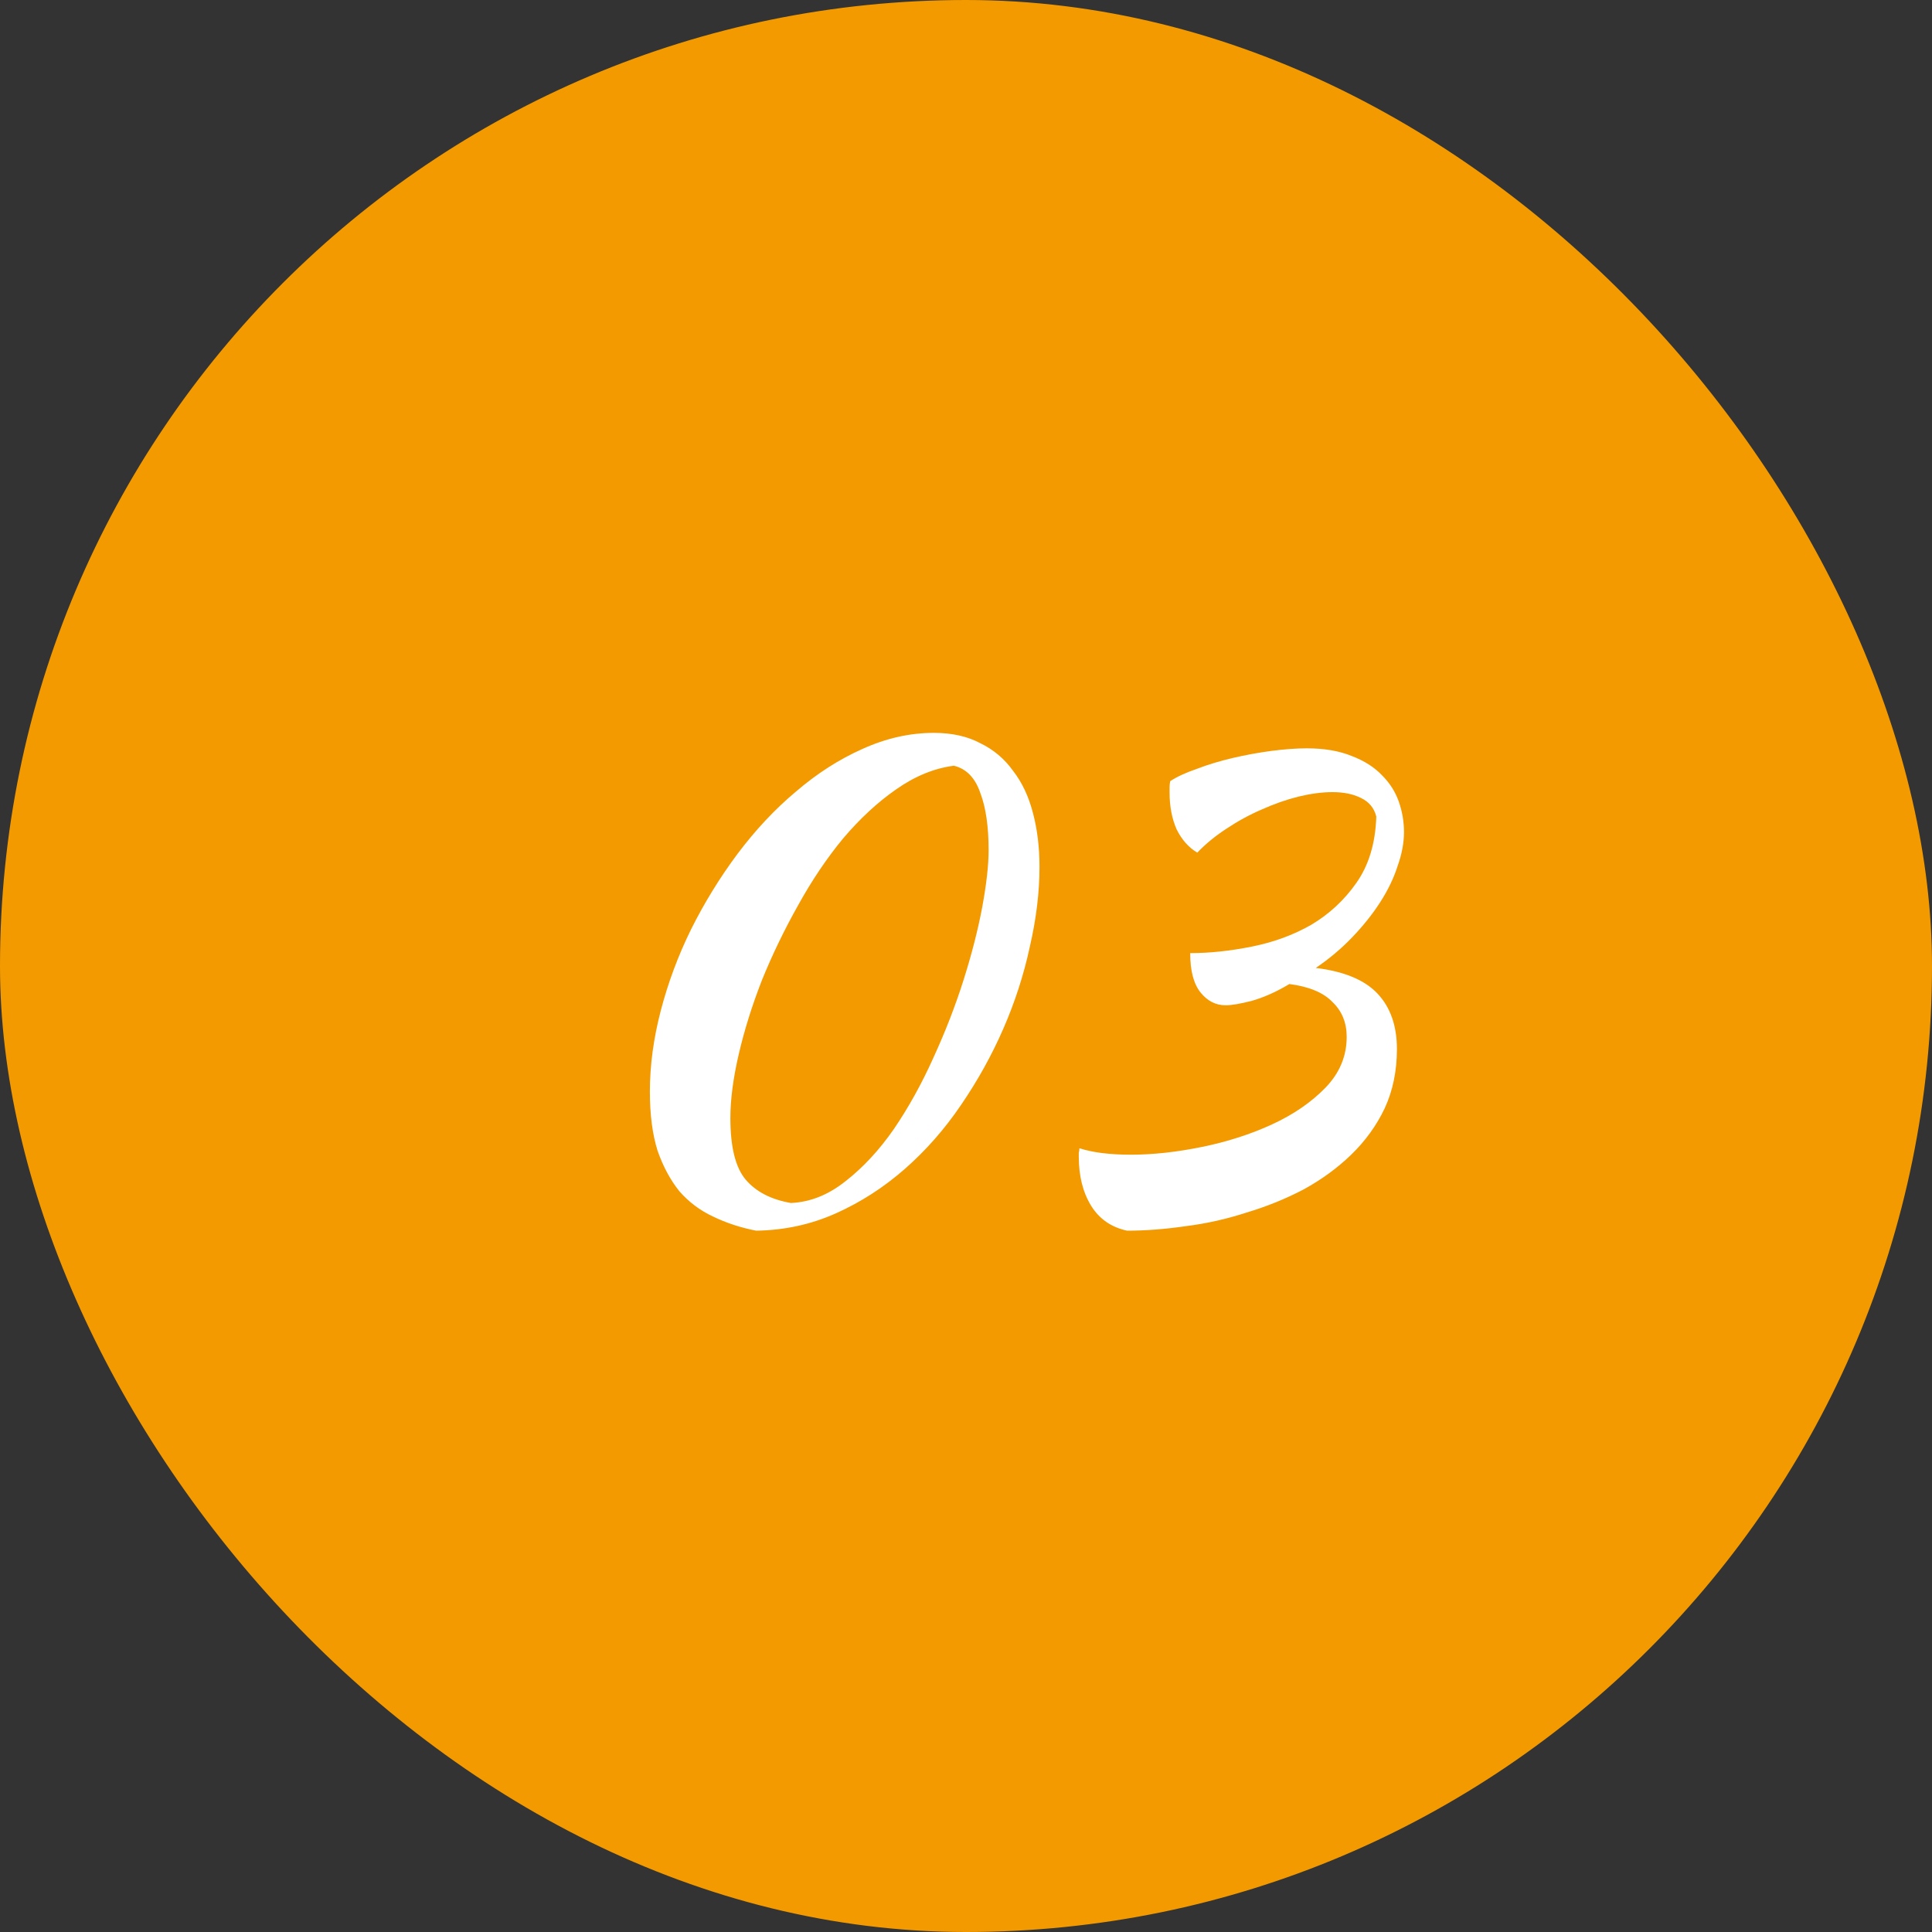
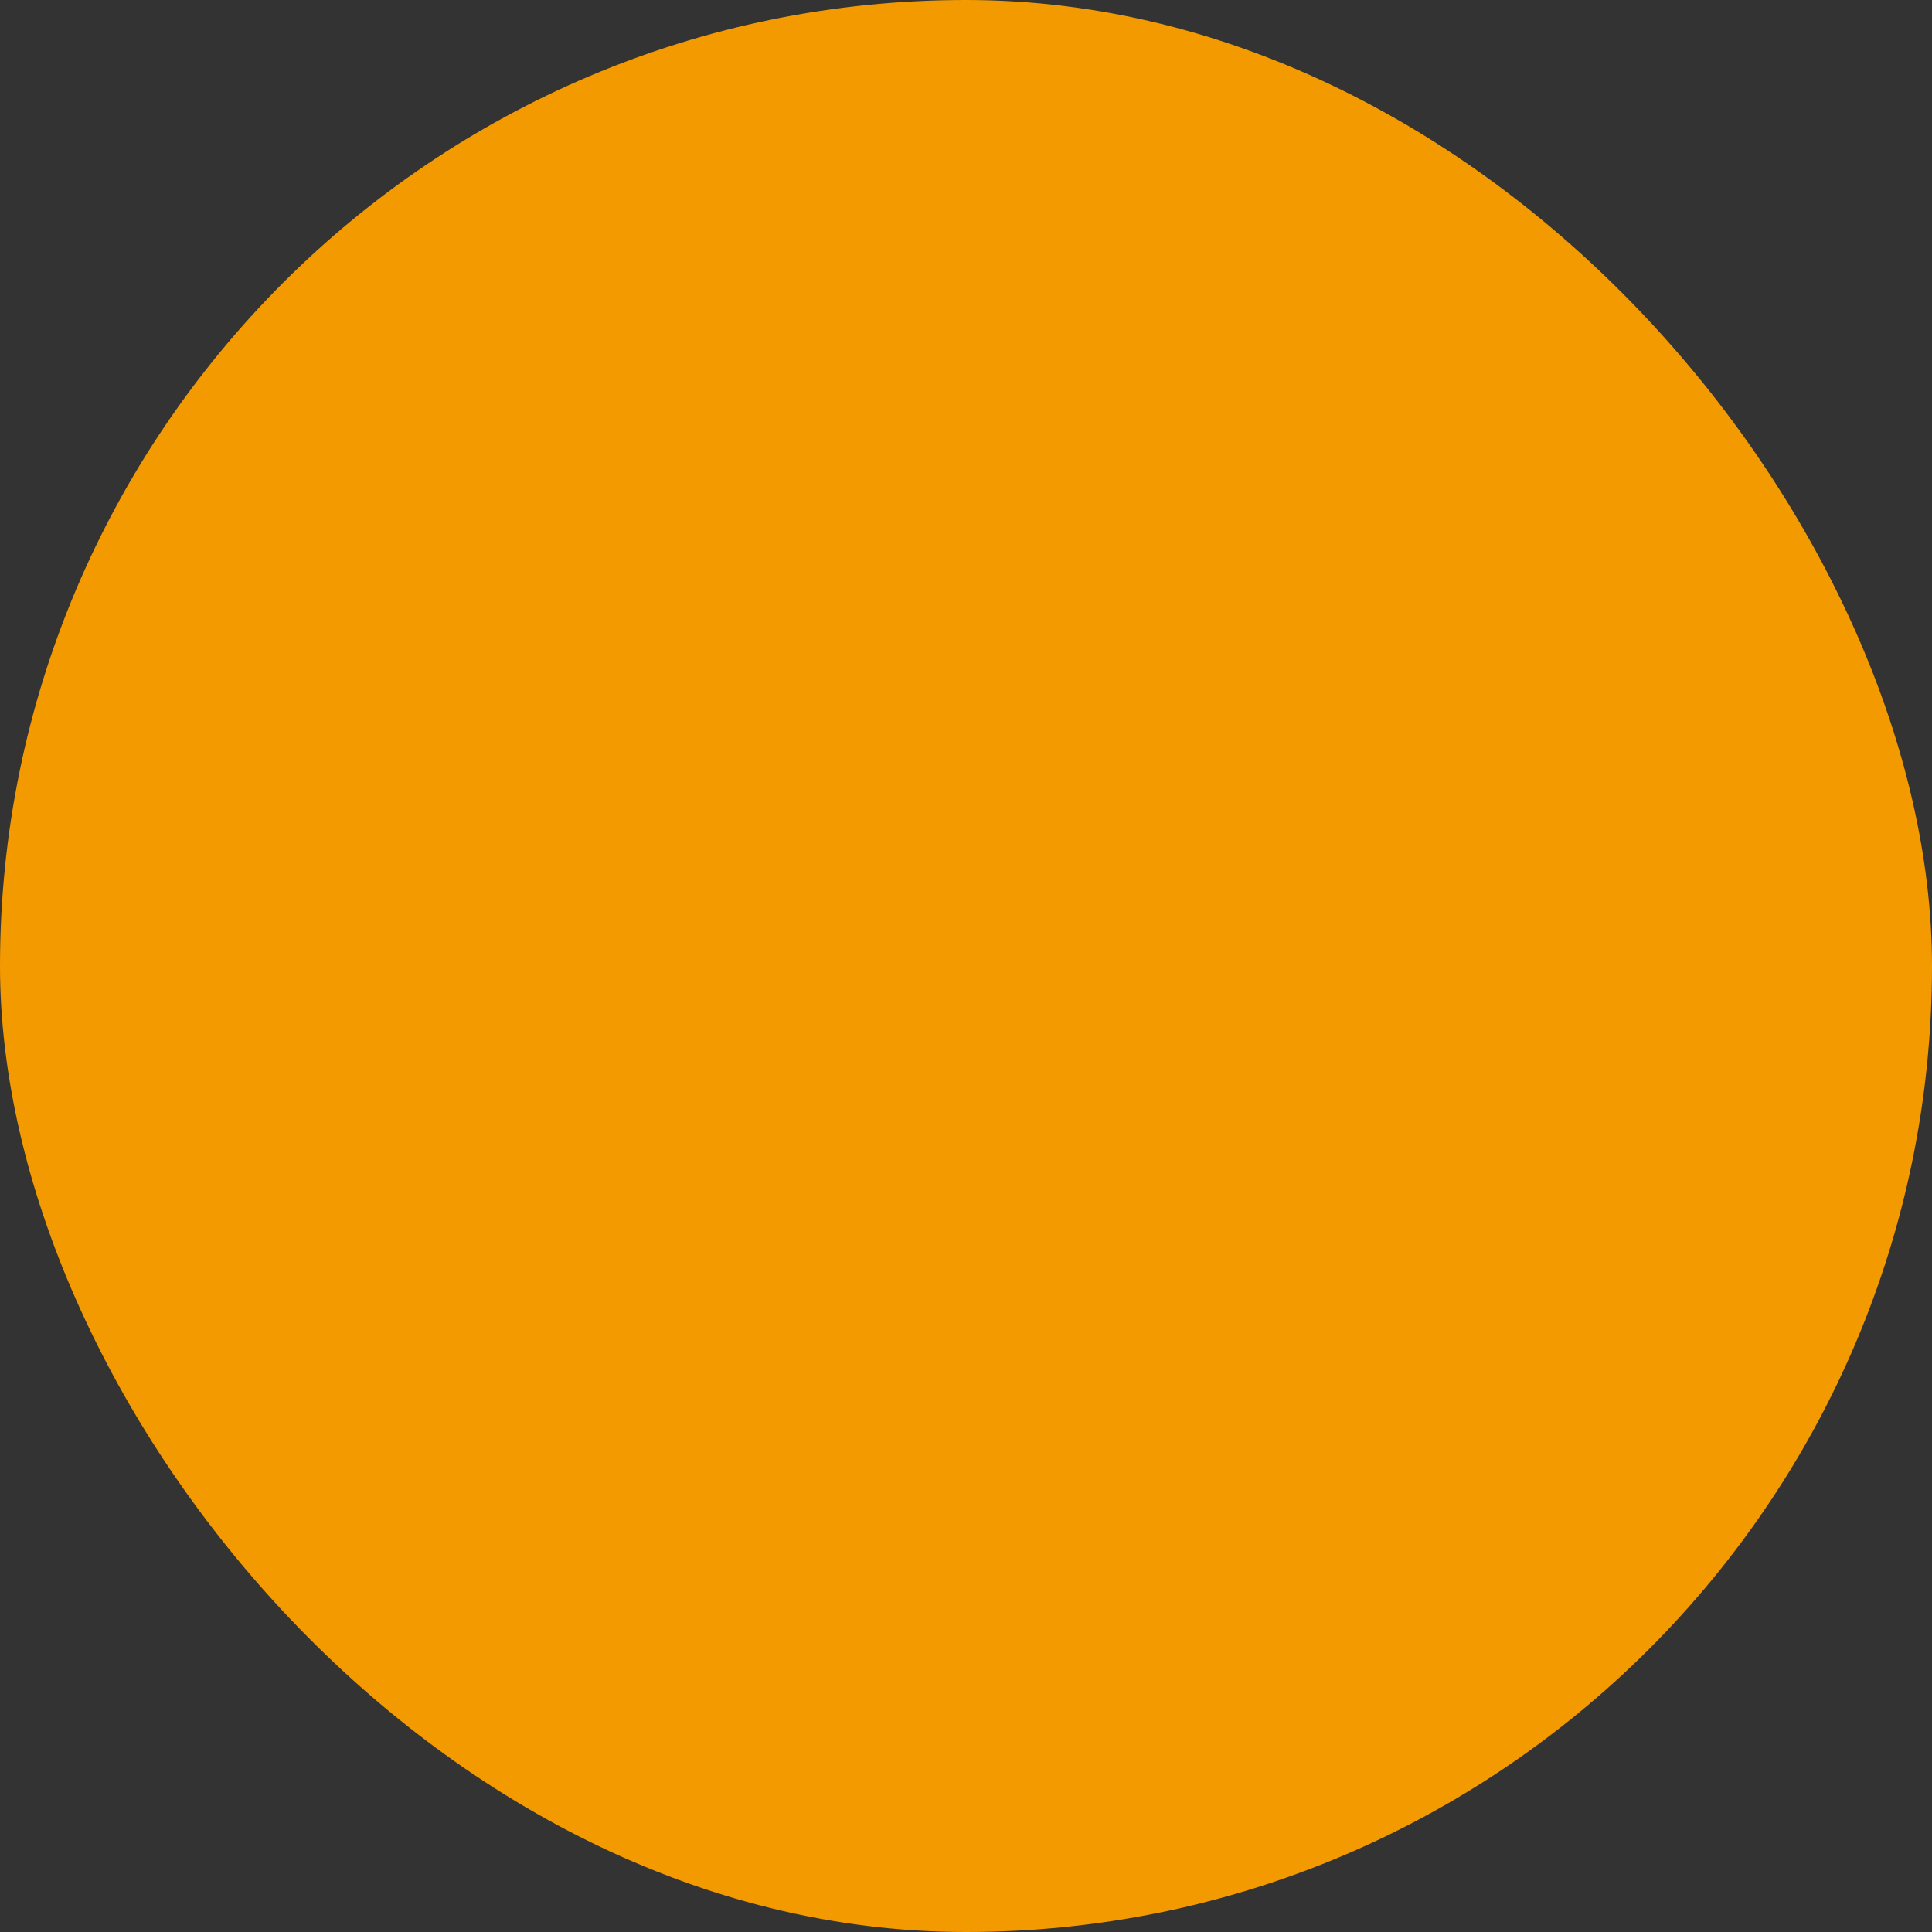
<svg xmlns="http://www.w3.org/2000/svg" width="72" height="72" viewBox="0 0 72 72" fill="none">
  <rect x="0" y="0" width="72" height="72" fill="#333333" stroke="none" />
  <rect width="72" height="72" rx="36" fill="#F39A00" />
-   <path d="M28.179 45.864C27.603 45.752 27.067 45.576 26.571 45.336C26.091 45.112 25.675 44.8 25.323 44.4C24.987 43.984 24.715 43.48 24.507 42.888C24.315 42.28 24.219 41.544 24.219 40.68C24.219 39.704 24.355 38.696 24.627 37.656C24.899 36.616 25.275 35.608 25.755 34.632C26.251 33.64 26.827 32.704 27.483 31.824C28.155 30.928 28.883 30.152 29.667 29.496C30.451 28.824 31.275 28.296 32.139 27.912C33.019 27.512 33.907 27.312 34.803 27.312C35.475 27.312 36.051 27.44 36.531 27.696C37.027 27.936 37.435 28.28 37.755 28.728C38.091 29.16 38.339 29.688 38.499 30.312C38.659 30.92 38.739 31.584 38.739 32.304C38.739 33.248 38.619 34.24 38.379 35.28C38.155 36.32 37.827 37.336 37.395 38.328C36.963 39.32 36.435 40.272 35.811 41.184C35.203 42.08 34.507 42.872 33.723 43.56C32.939 44.248 32.083 44.8 31.155 45.216C30.227 45.632 29.235 45.848 28.179 45.864ZM27.219 41.664C27.219 42.752 27.411 43.52 27.795 43.968C28.179 44.416 28.739 44.704 29.475 44.832C30.195 44.8 30.875 44.528 31.515 44.016C32.171 43.504 32.771 42.856 33.315 42.072C33.859 41.272 34.347 40.392 34.779 39.432C35.227 38.456 35.603 37.488 35.907 36.528C36.211 35.568 36.443 34.664 36.603 33.816C36.763 32.952 36.843 32.24 36.843 31.68C36.843 30.8 36.739 30.088 36.531 29.544C36.339 28.984 36.011 28.648 35.547 28.536C34.811 28.632 34.091 28.928 33.387 29.424C32.699 29.904 32.043 30.512 31.419 31.248C30.811 31.984 30.251 32.816 29.739 33.744C29.227 34.656 28.779 35.584 28.395 36.528C28.027 37.472 27.739 38.392 27.531 39.288C27.323 40.184 27.219 40.976 27.219 41.664ZM43.611 29.112C43.851 28.952 44.179 28.8 44.595 28.656C45.011 28.496 45.459 28.36 45.939 28.248C46.419 28.136 46.899 28.048 47.379 27.984C47.875 27.92 48.315 27.888 48.699 27.888C49.355 27.888 49.915 27.984 50.379 28.176C50.843 28.352 51.219 28.592 51.507 28.896C51.795 29.184 52.003 29.512 52.131 29.88C52.259 30.248 52.323 30.624 52.323 31.008C52.323 31.408 52.243 31.832 52.083 32.28C51.939 32.728 51.723 33.176 51.435 33.624C51.147 34.072 50.795 34.512 50.379 34.944C49.979 35.36 49.531 35.736 49.035 36.072C50.091 36.2 50.859 36.52 51.339 37.032C51.819 37.544 52.059 38.232 52.059 39.096C52.059 39.912 51.907 40.648 51.603 41.304C51.299 41.944 50.883 42.52 50.355 43.032C49.843 43.528 49.251 43.96 48.579 44.328C47.907 44.68 47.195 44.968 46.443 45.192C45.707 45.432 44.955 45.6 44.187 45.696C43.419 45.808 42.691 45.864 42.003 45.864C41.411 45.736 40.963 45.424 40.659 44.928C40.355 44.432 40.203 43.824 40.203 43.104C40.203 43.056 40.203 43.008 40.203 42.96C40.219 42.912 40.227 42.856 40.227 42.792C40.723 42.952 41.363 43.032 42.147 43.032C42.963 43.032 43.843 42.936 44.787 42.744C45.731 42.552 46.603 42.272 47.403 41.904C48.203 41.536 48.867 41.08 49.395 40.536C49.923 39.992 50.187 39.36 50.187 38.64C50.187 38.112 50.011 37.68 49.659 37.344C49.323 36.992 48.787 36.768 48.051 36.672C47.571 36.96 47.107 37.168 46.659 37.296C46.227 37.408 45.899 37.464 45.675 37.464C45.307 37.464 44.995 37.304 44.739 36.984C44.483 36.664 44.355 36.176 44.355 35.52C45.075 35.52 45.835 35.44 46.635 35.28C47.451 35.12 48.195 34.848 48.867 34.464C49.539 34.064 50.099 33.544 50.547 32.904C51.011 32.248 51.259 31.424 51.291 30.432C51.211 30.112 51.019 29.88 50.715 29.736C50.427 29.592 50.075 29.52 49.659 29.52C49.275 29.52 48.851 29.576 48.387 29.688C47.939 29.8 47.483 29.96 47.019 30.168C46.571 30.36 46.131 30.6 45.699 30.888C45.283 31.16 44.923 31.456 44.619 31.776C44.299 31.584 44.043 31.296 43.851 30.912C43.675 30.512 43.587 30.056 43.587 29.544C43.587 29.464 43.587 29.392 43.587 29.328C43.587 29.264 43.595 29.192 43.611 29.112Z" fill="white" />
</svg>